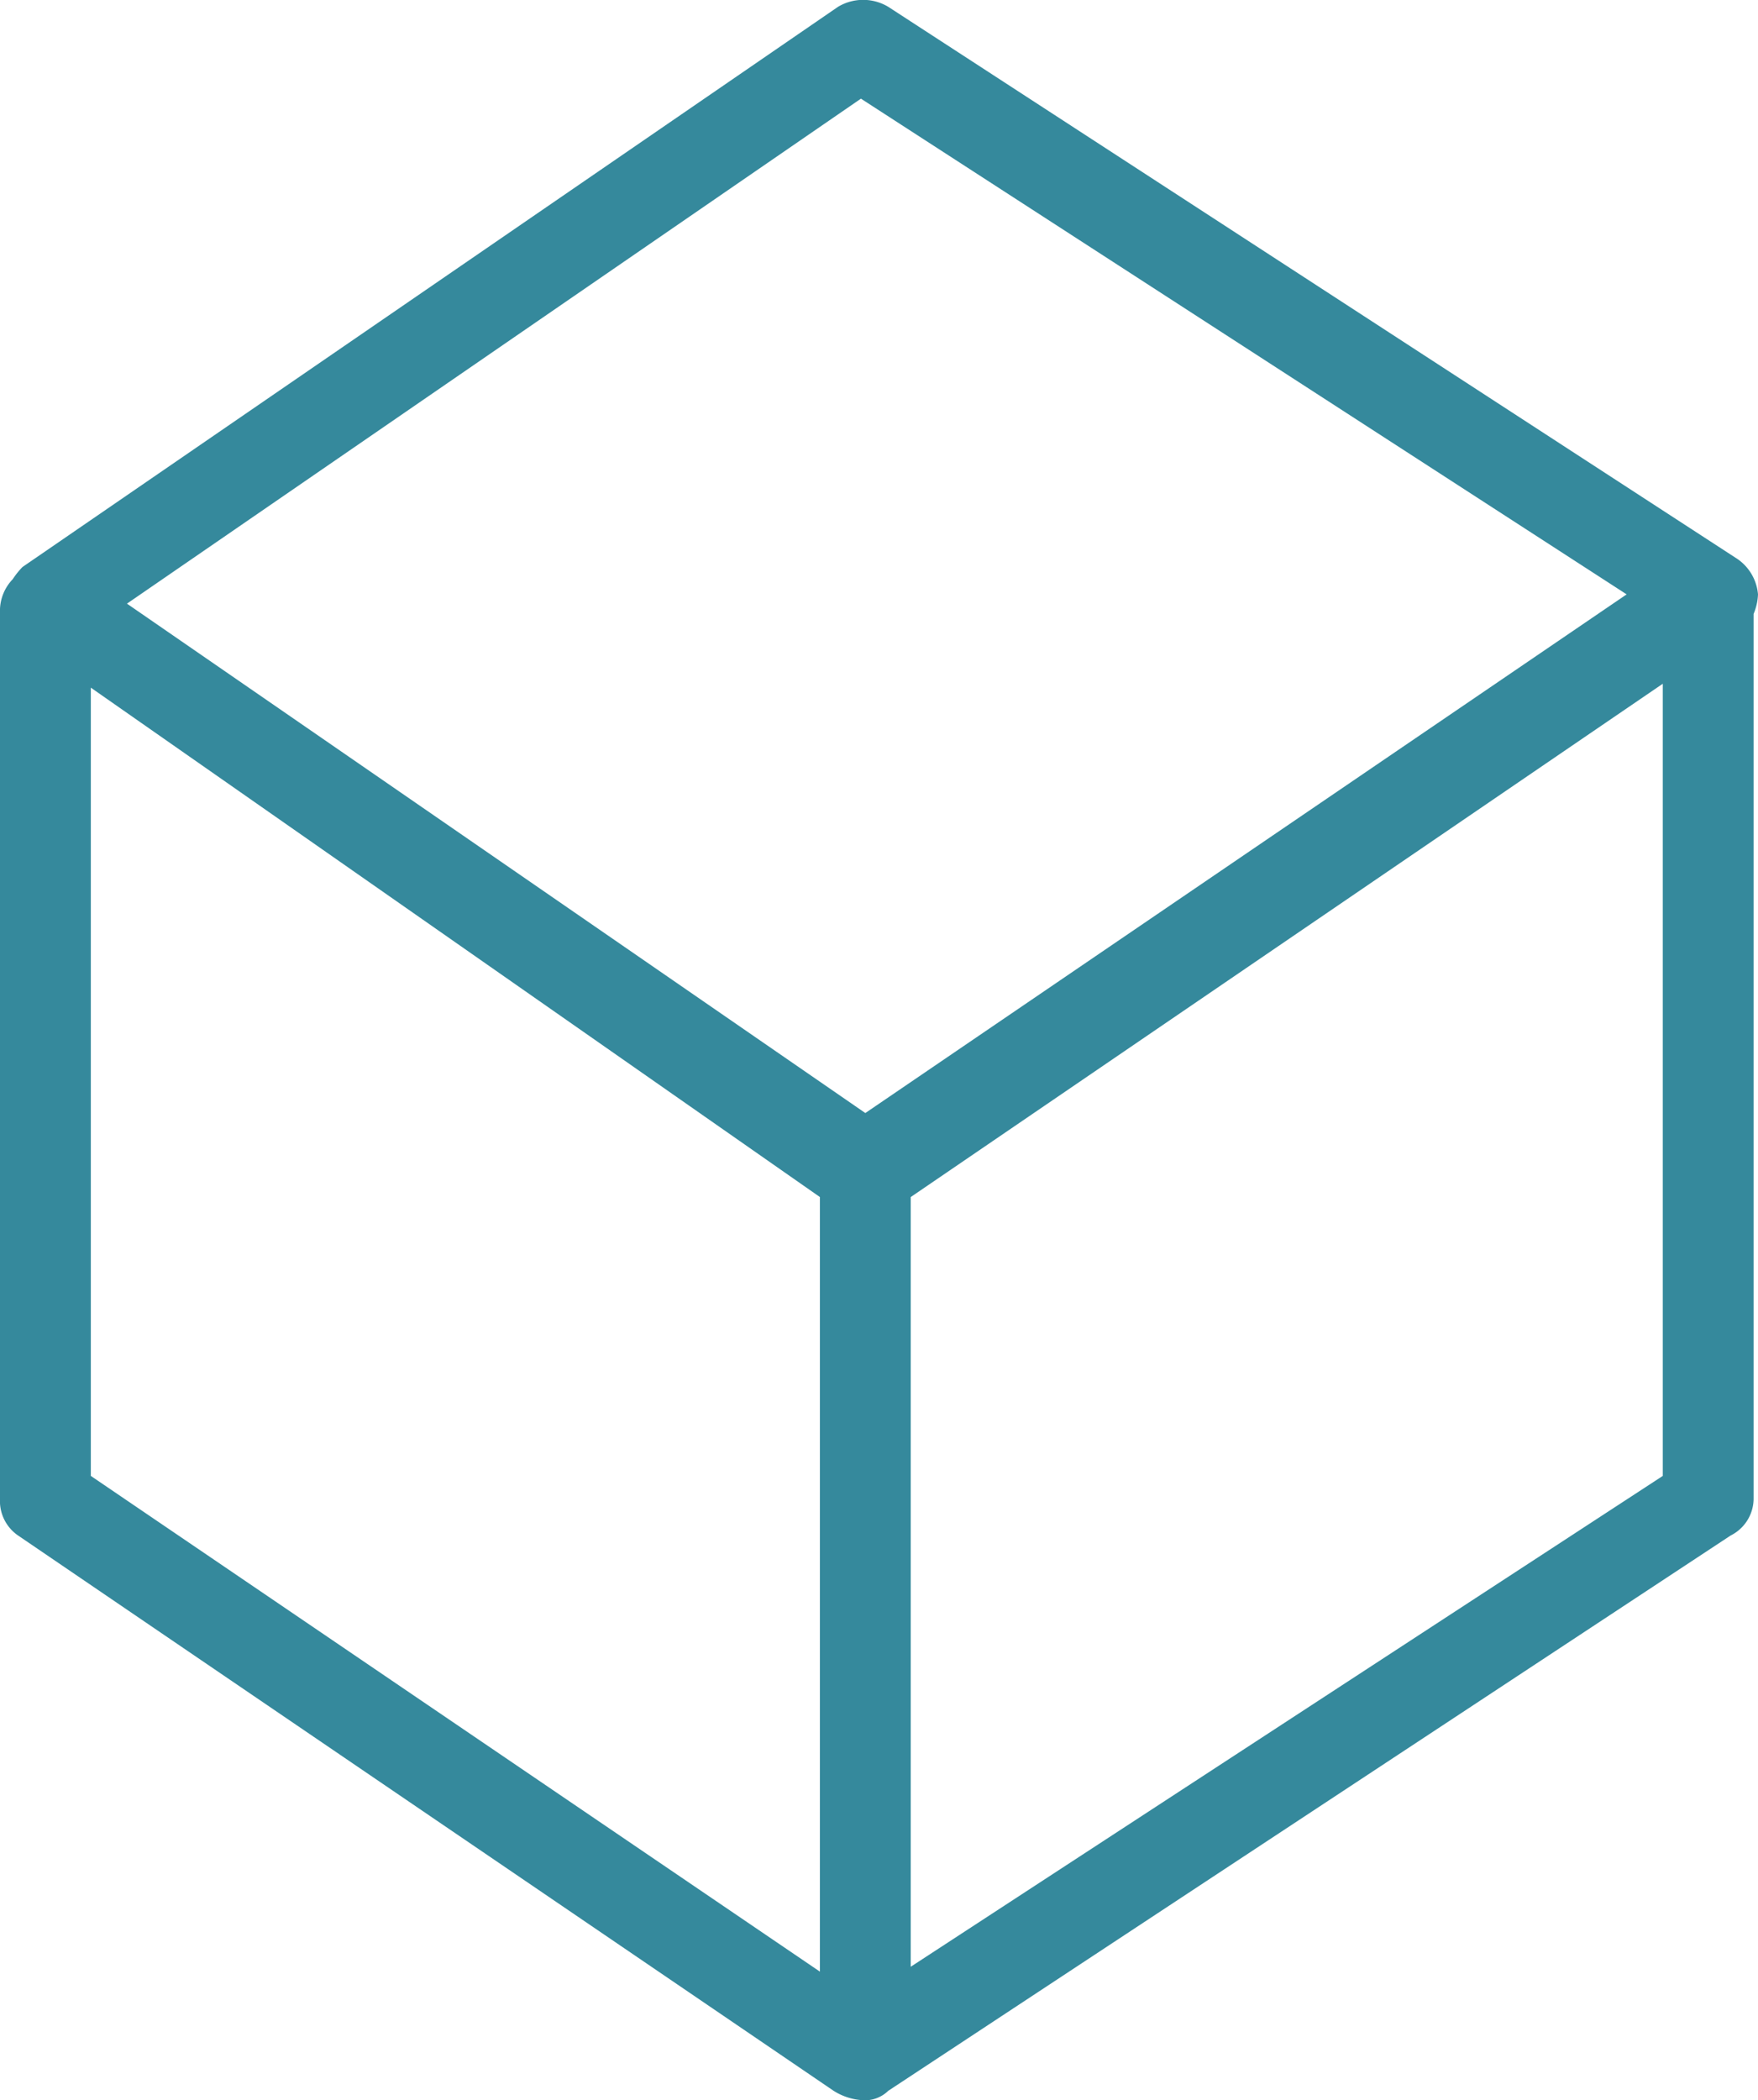
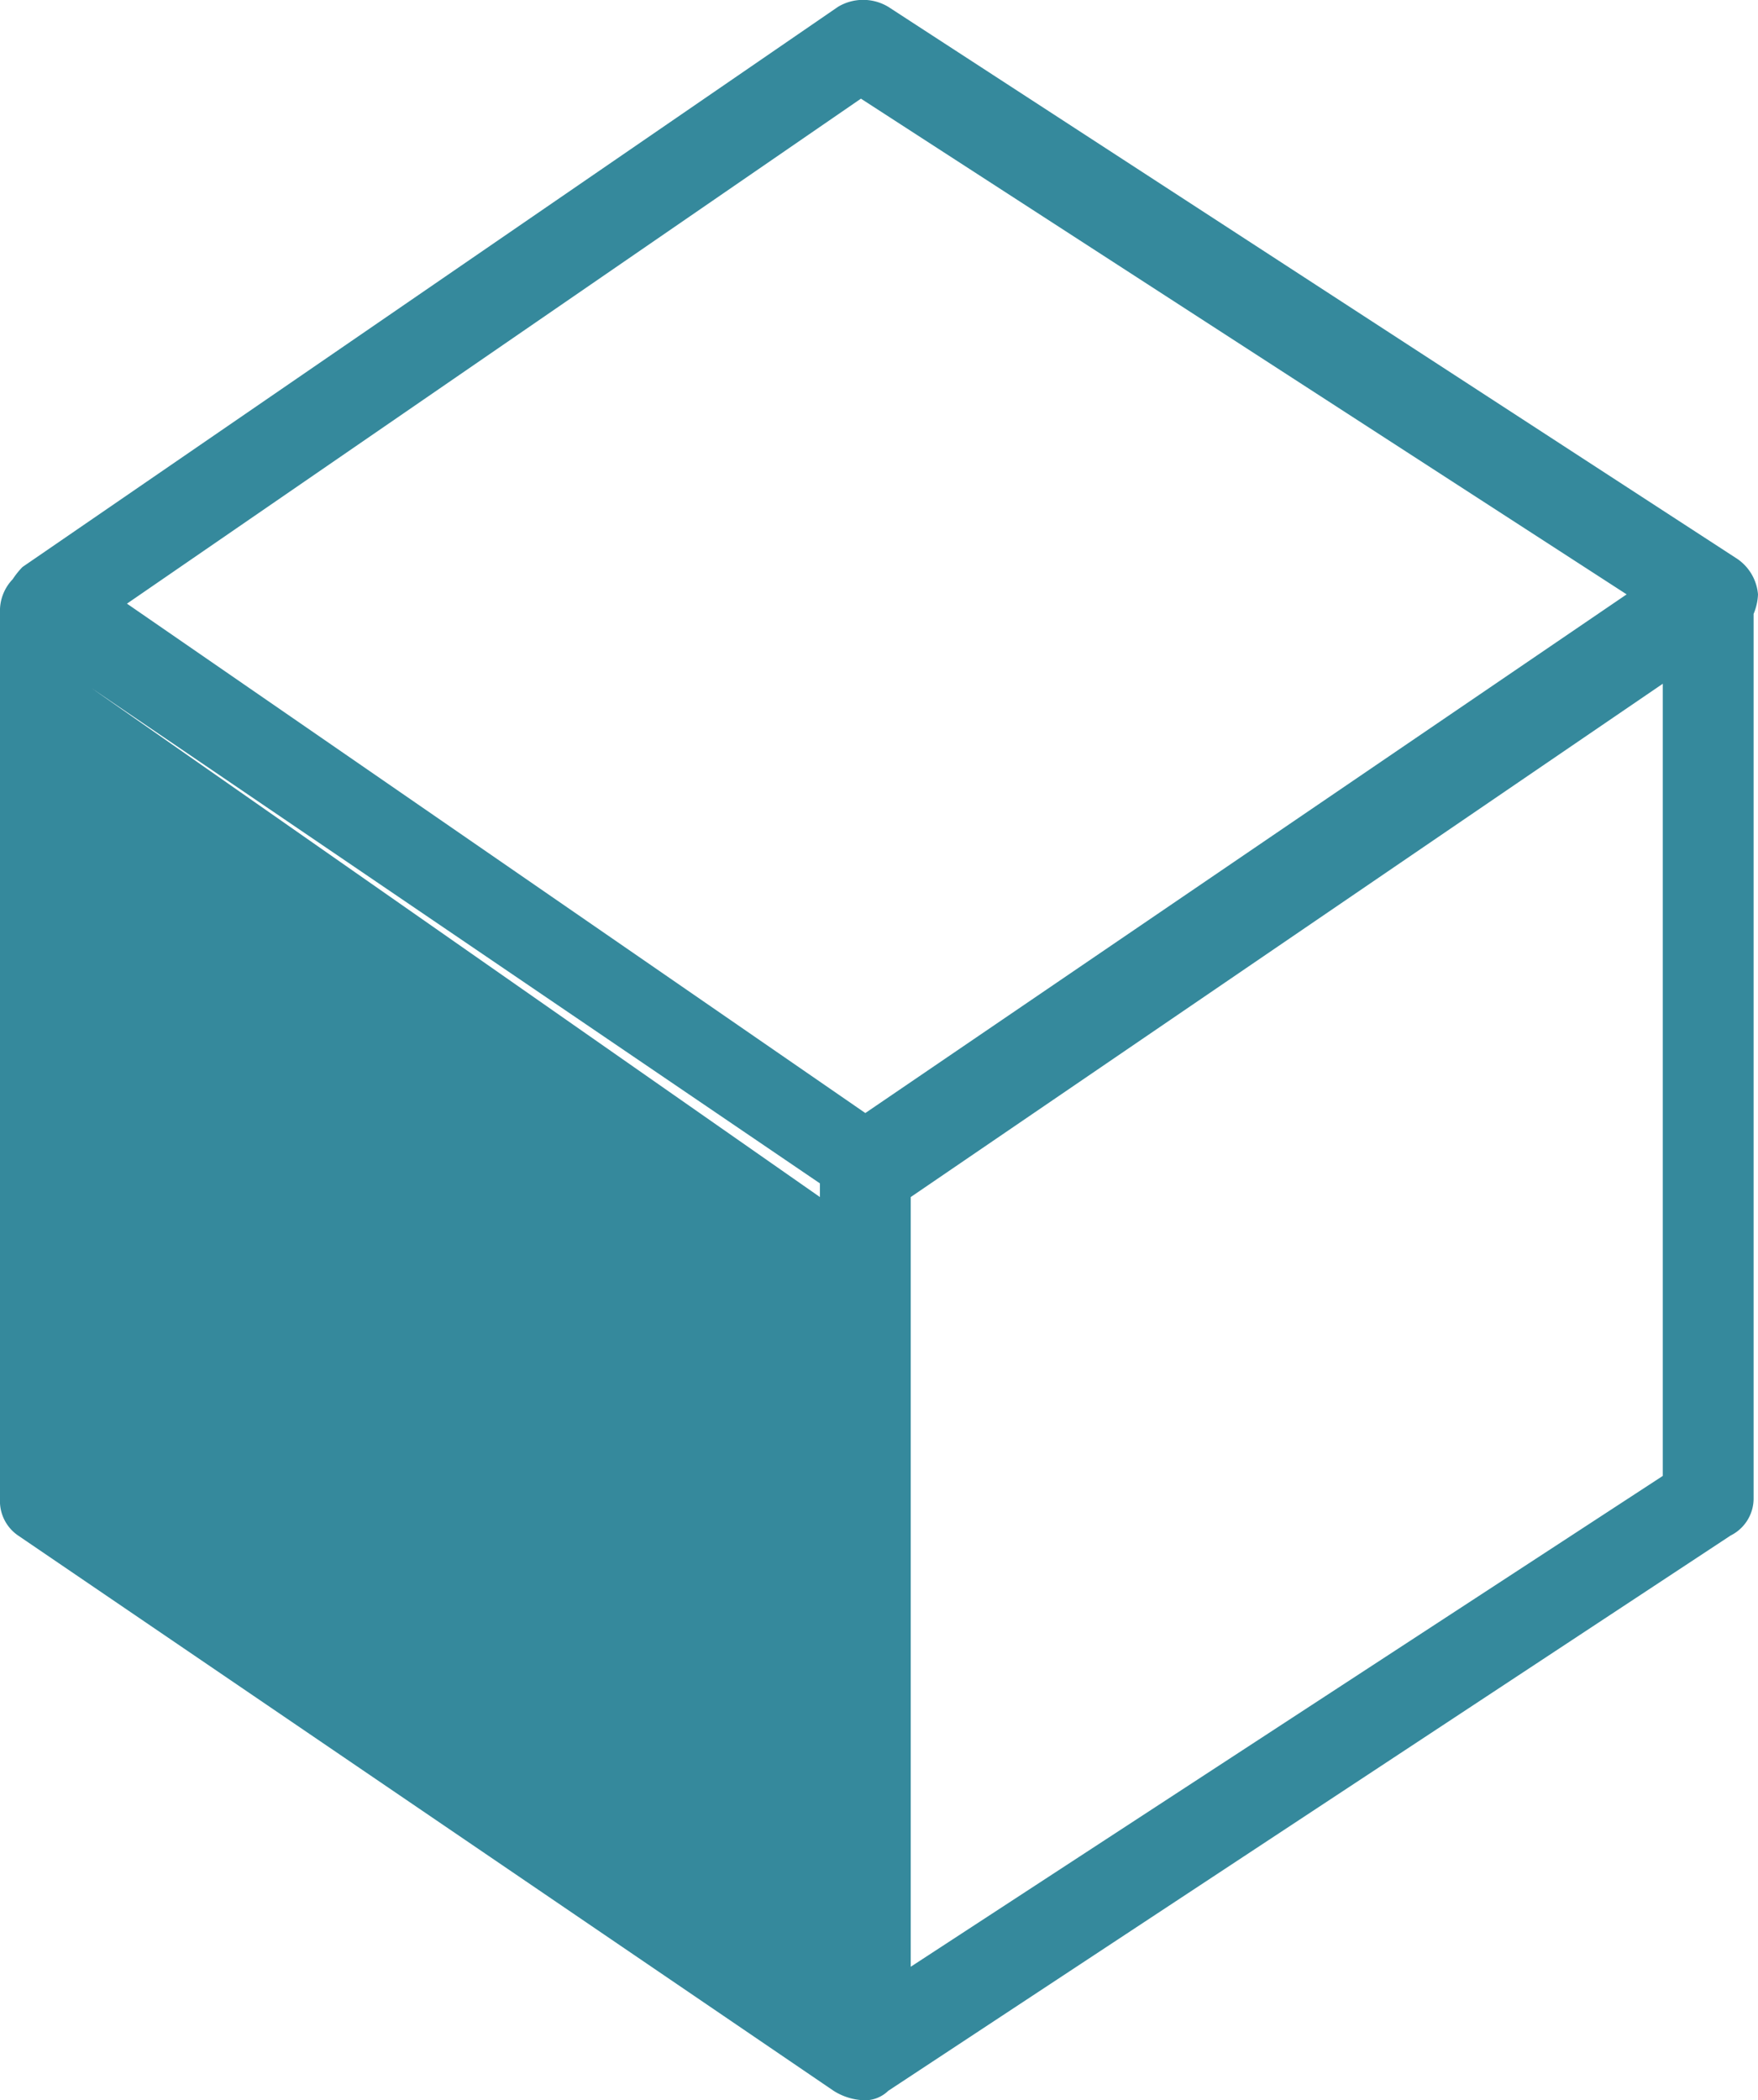
<svg xmlns="http://www.w3.org/2000/svg" width="36" height="43" viewBox="0 0 36 43">
  <defs>
    <style>
      .cls-1 {
        fill: #35899c;
        fill-rule: evenodd;
      }
    </style>
  </defs>
-   <path id="形状_25" data-name="形状 25" class="cls-1" d="M1285,1209.17a0.98,0.98,0,0,0-.46-0.75l-17.35-11.28a1,1,0,0,0-1.03,0l-16.7,11.47a1.686,1.686,0,0,0-.2.25,0.935,0.935,0,0,0-.26.69v18.14a0.855,0.855,0,0,0,.37.75l16.7,11.37a1.247,1.247,0,0,0,.56.19,0.688,0.688,0,0,0,.56-0.19l17.25-11.37a0.847,0.847,0,0,0,.47-0.75v-18.12A1.157,1.157,0,0,0,1285,1209.17Zm-18.37-10.15,15.68,10.15-15.59,10.62-15.12-10.43Zm-15.77,12.06,14.93,10.43v15.86l-14.93-10.15v-16.14Zm16.79,26.19v-15.76l15.4-10.51v16.22Z" transform="translate(-1249 -1197)" />
+   <path id="形状_25" data-name="形状 25" class="cls-1" d="M1285,1209.17a0.98,0.98,0,0,0-.46-0.75l-17.35-11.28a1,1,0,0,0-1.03,0l-16.7,11.47a1.686,1.686,0,0,0-.2.25,0.935,0.935,0,0,0-.26.69v18.14a0.855,0.855,0,0,0,.37.75l16.7,11.37a1.247,1.247,0,0,0,.56.19,0.688,0.688,0,0,0,.56-0.19l17.25-11.37a0.847,0.847,0,0,0,.47-0.75v-18.12A1.157,1.157,0,0,0,1285,1209.17Zm-18.37-10.15,15.68,10.15-15.59,10.62-15.12-10.43Zm-15.77,12.06,14.93,10.43v15.86v-16.14Zm16.79,26.19v-15.76l15.4-10.51v16.22Z" transform="translate(-1249 -1197)" />
</svg>